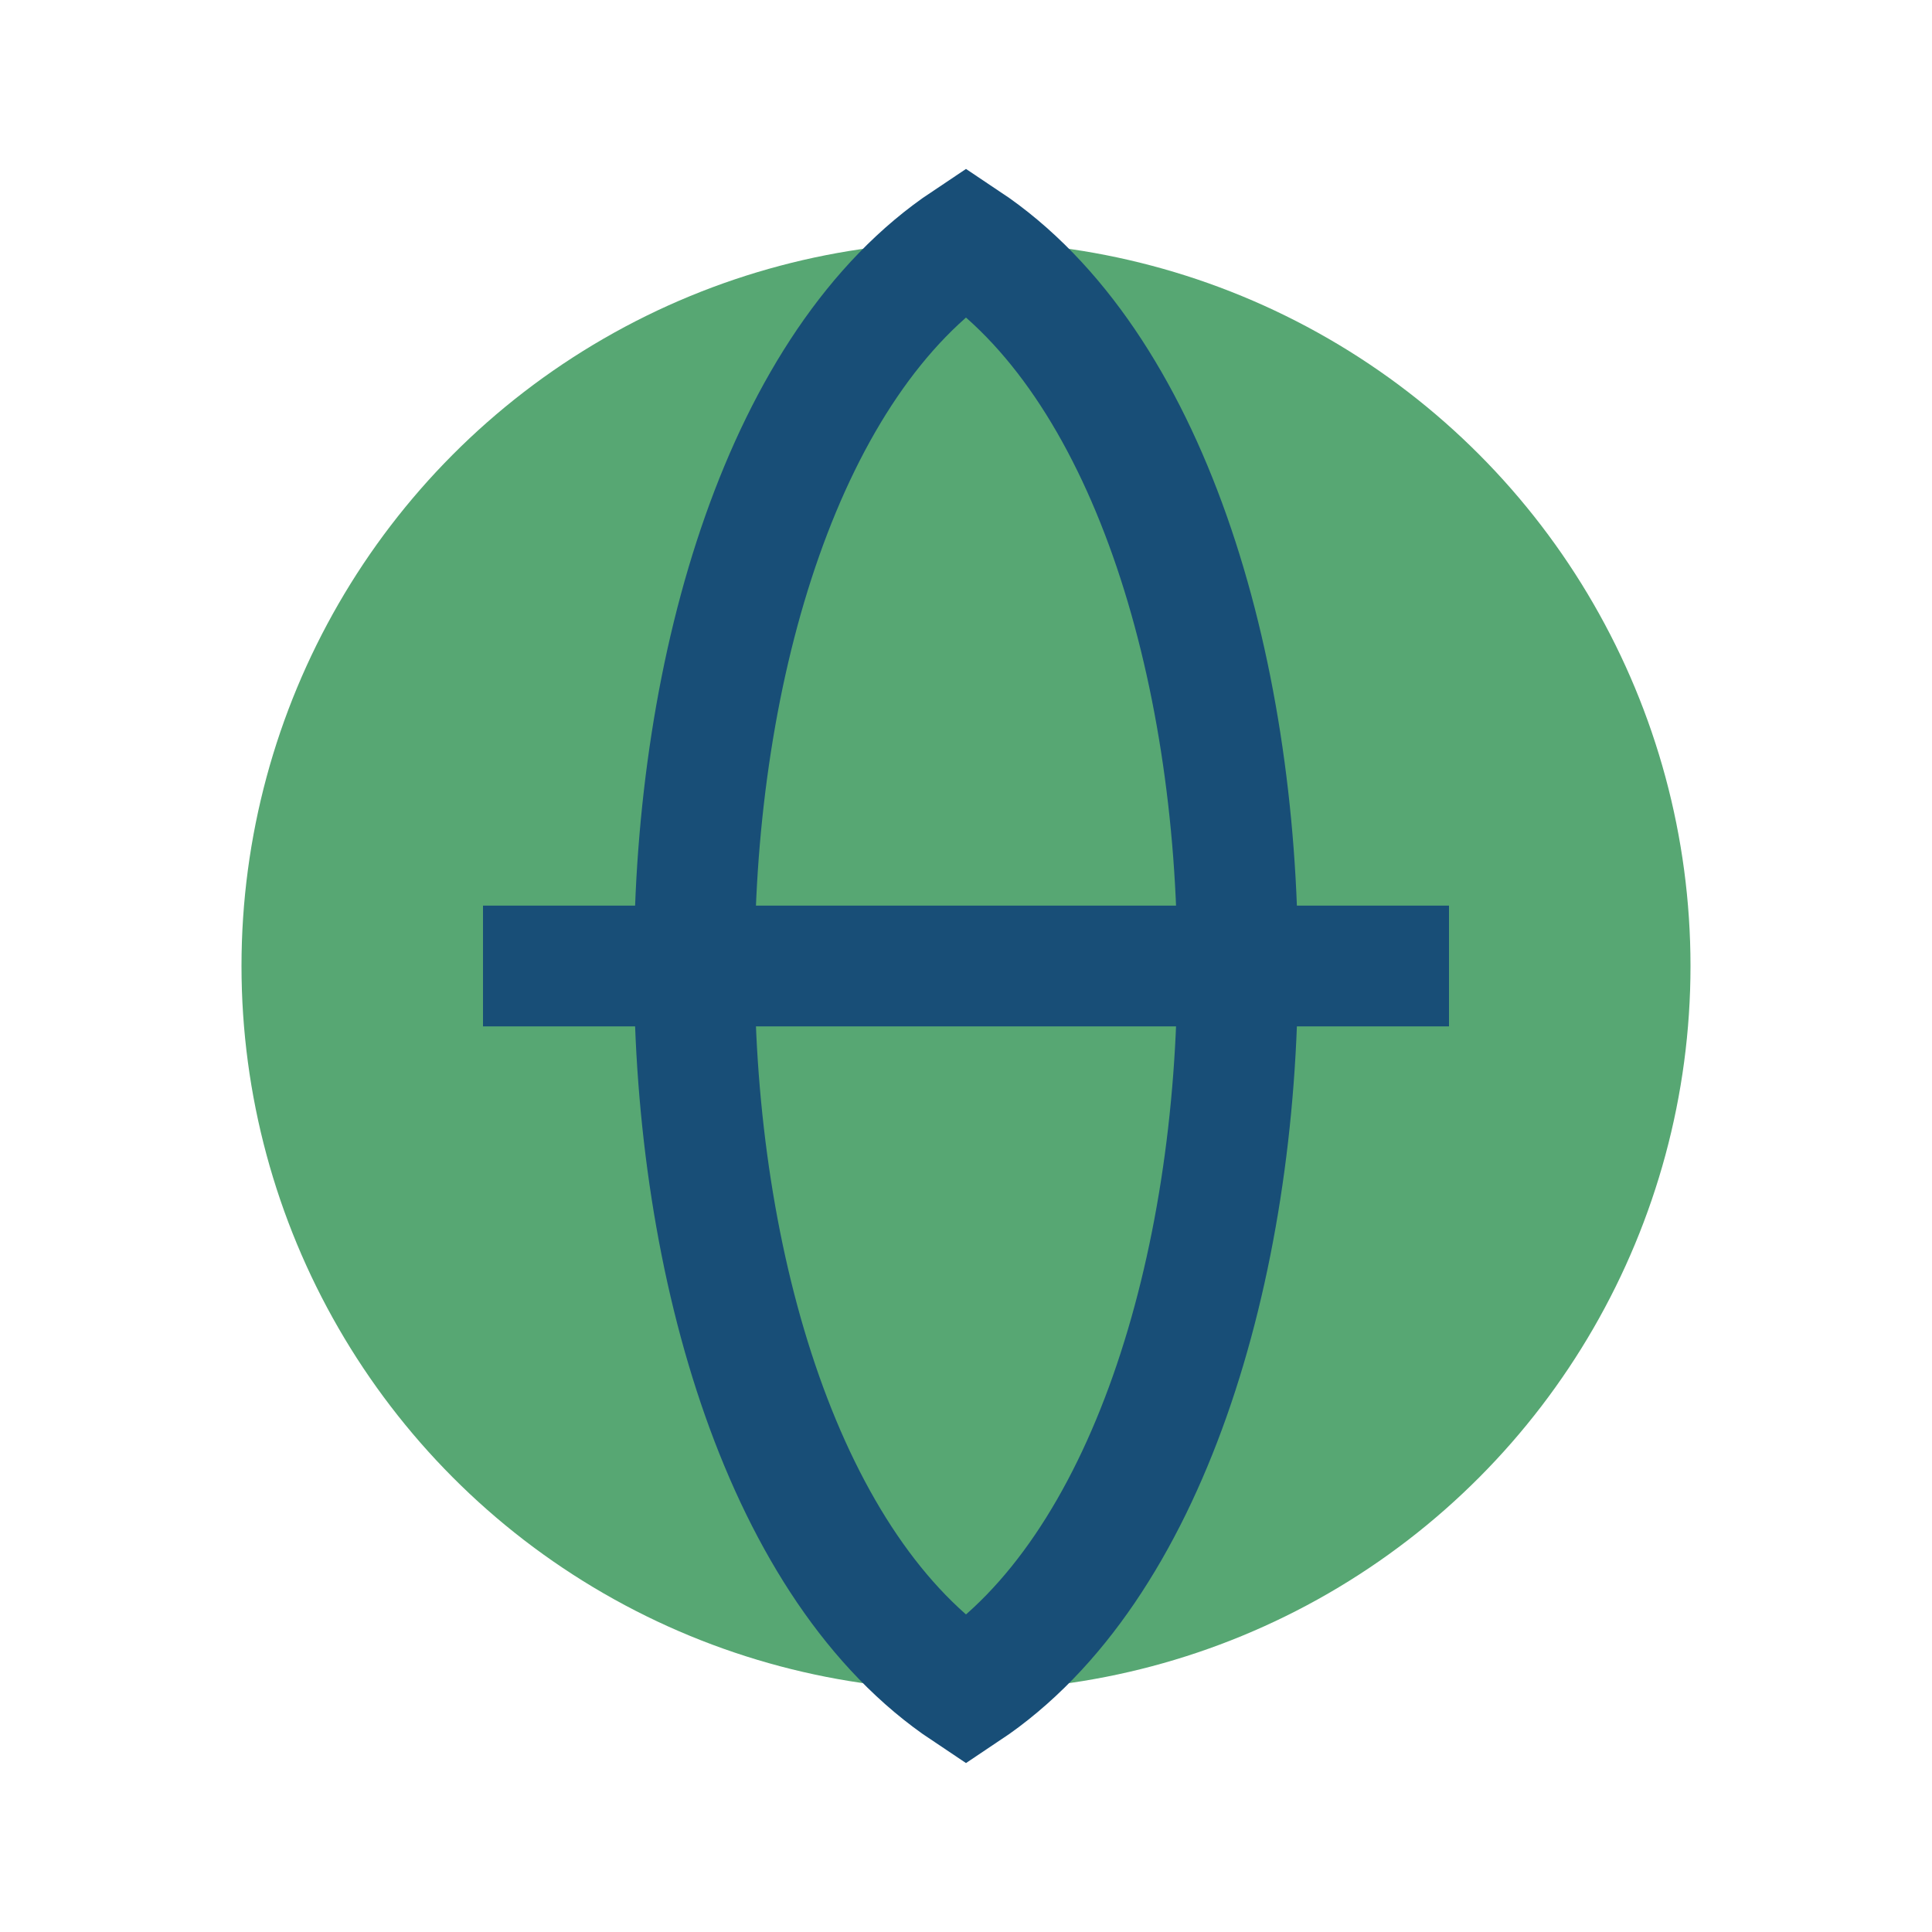
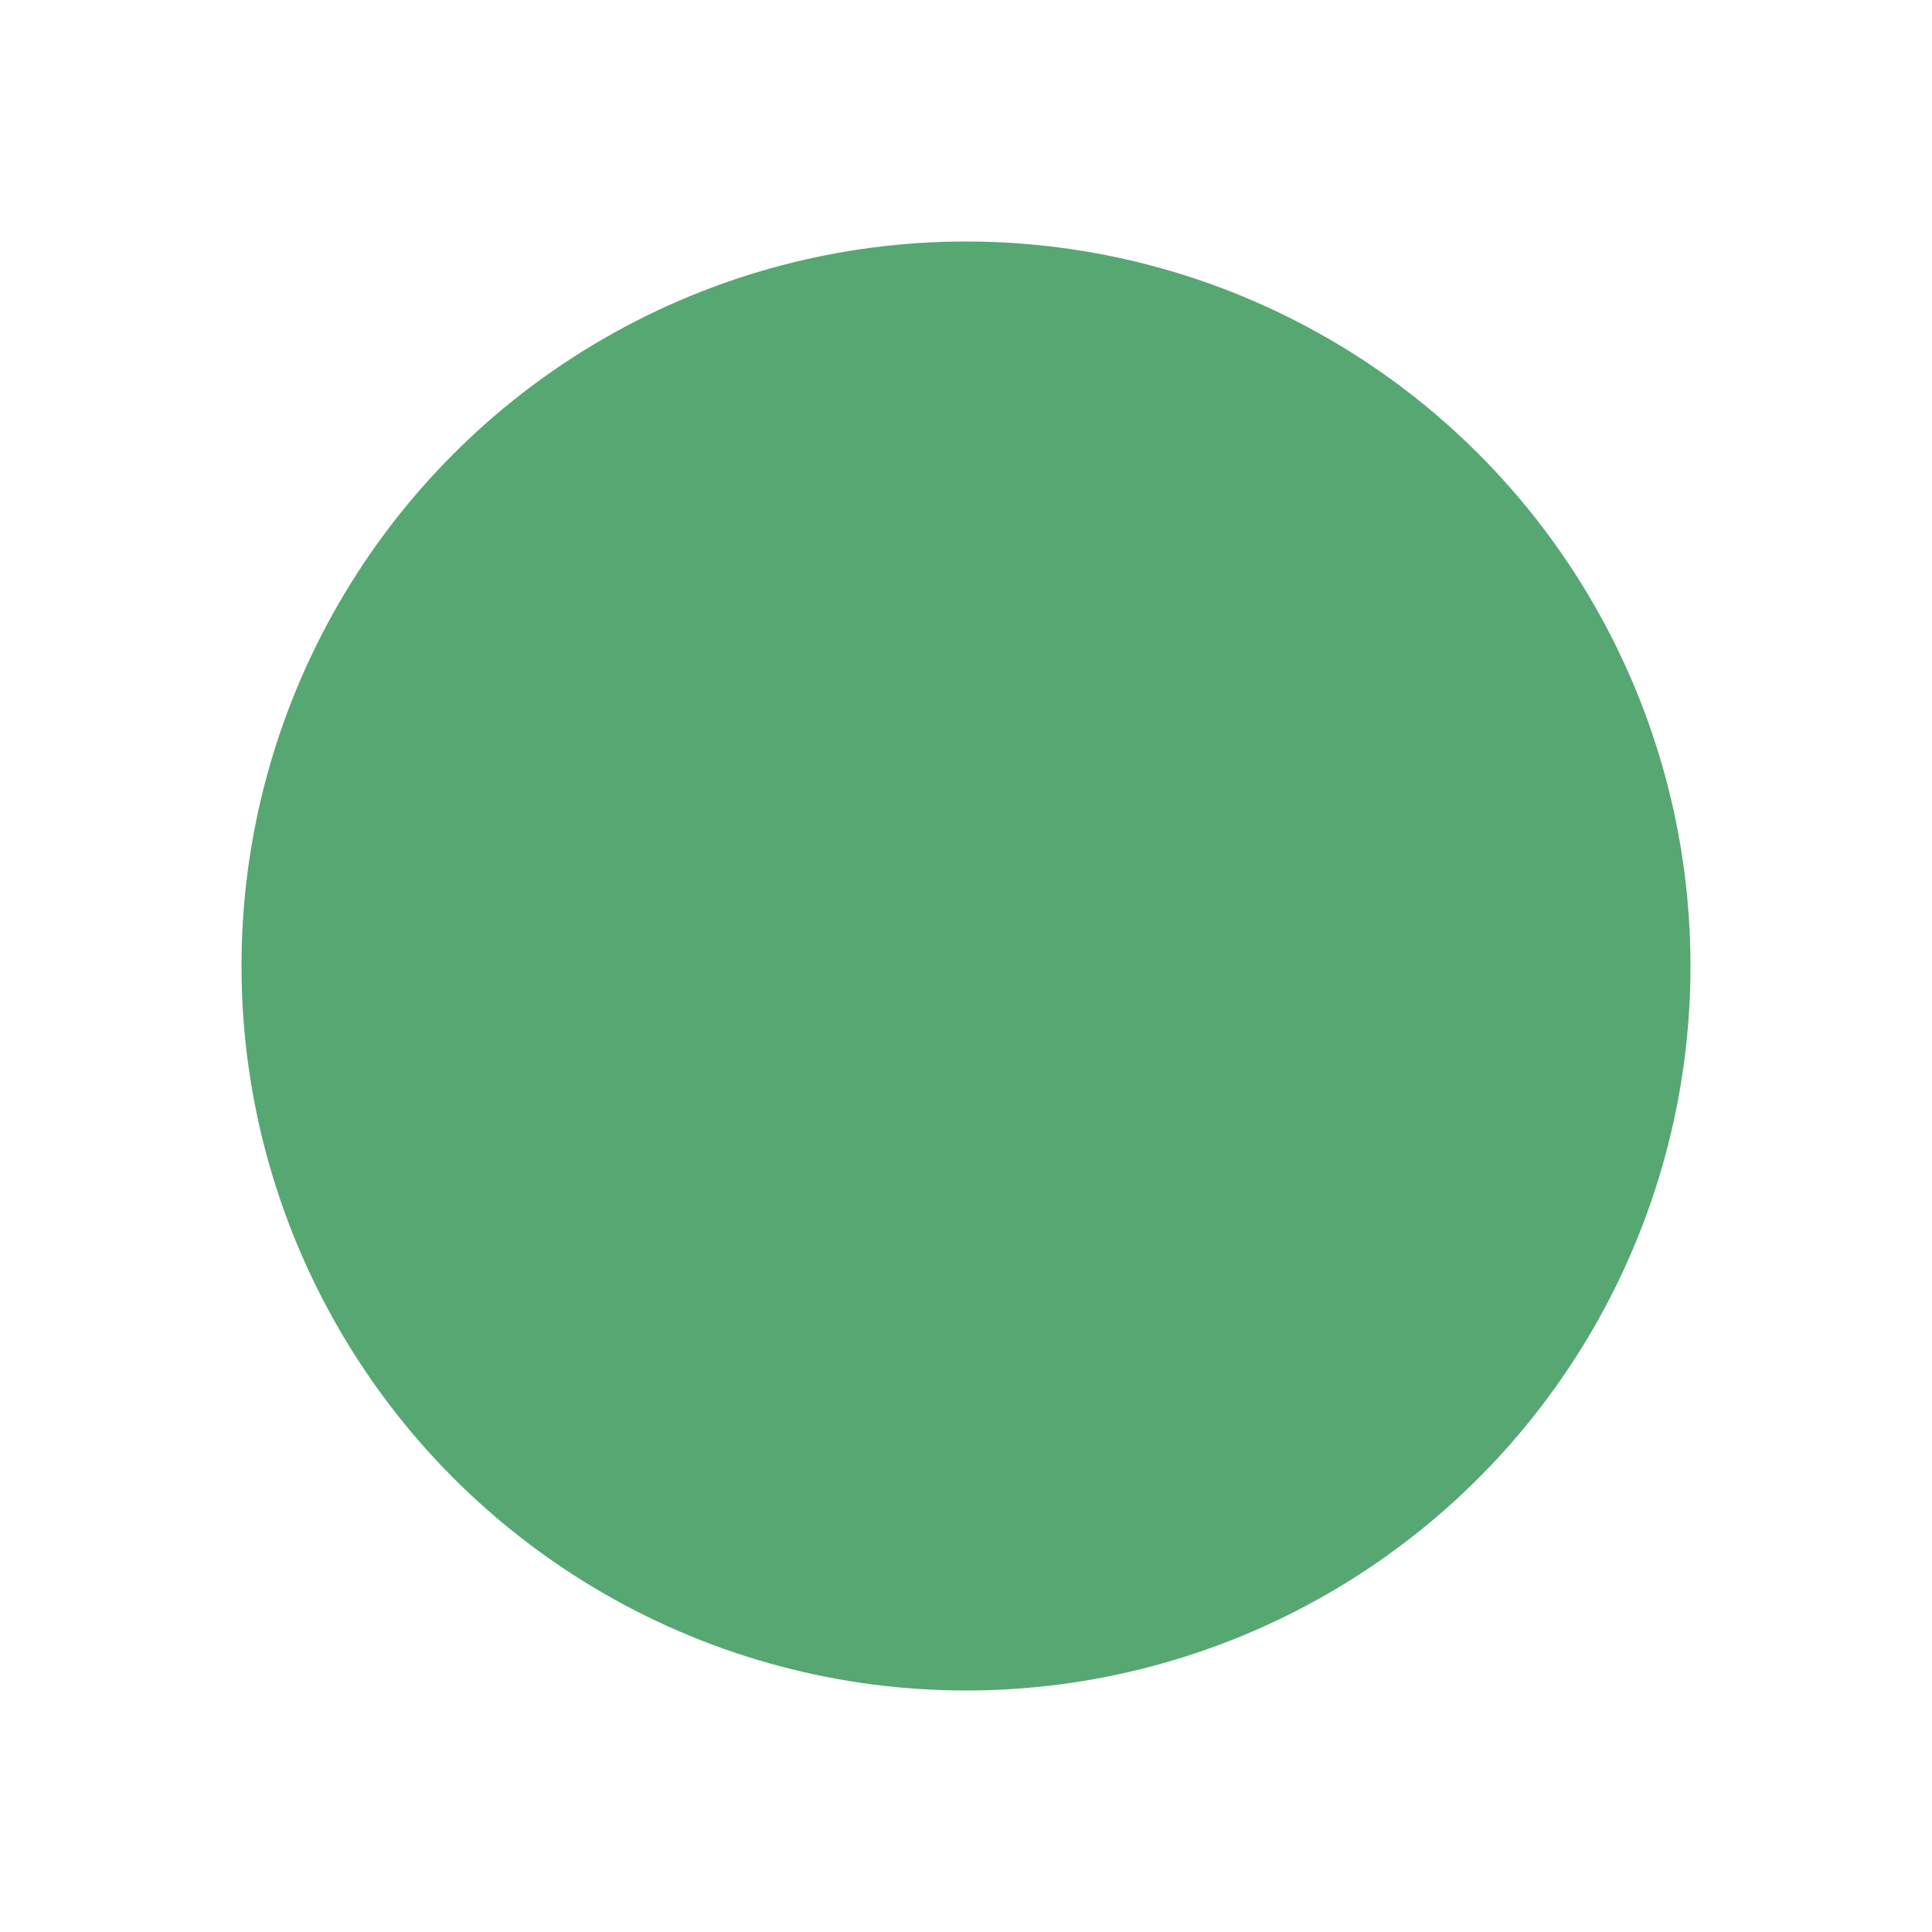
<svg xmlns="http://www.w3.org/2000/svg" width="32" height="32" viewBox="0 0 32 32">
  <circle cx="16" cy="16" r="12" fill="#57A773" />
-   <path d="M8 16h16M16 4c6 4 6 20 0 24-6-4-6-20 0-24z" stroke="#184E77" stroke-width="2" fill="none" />
</svg>